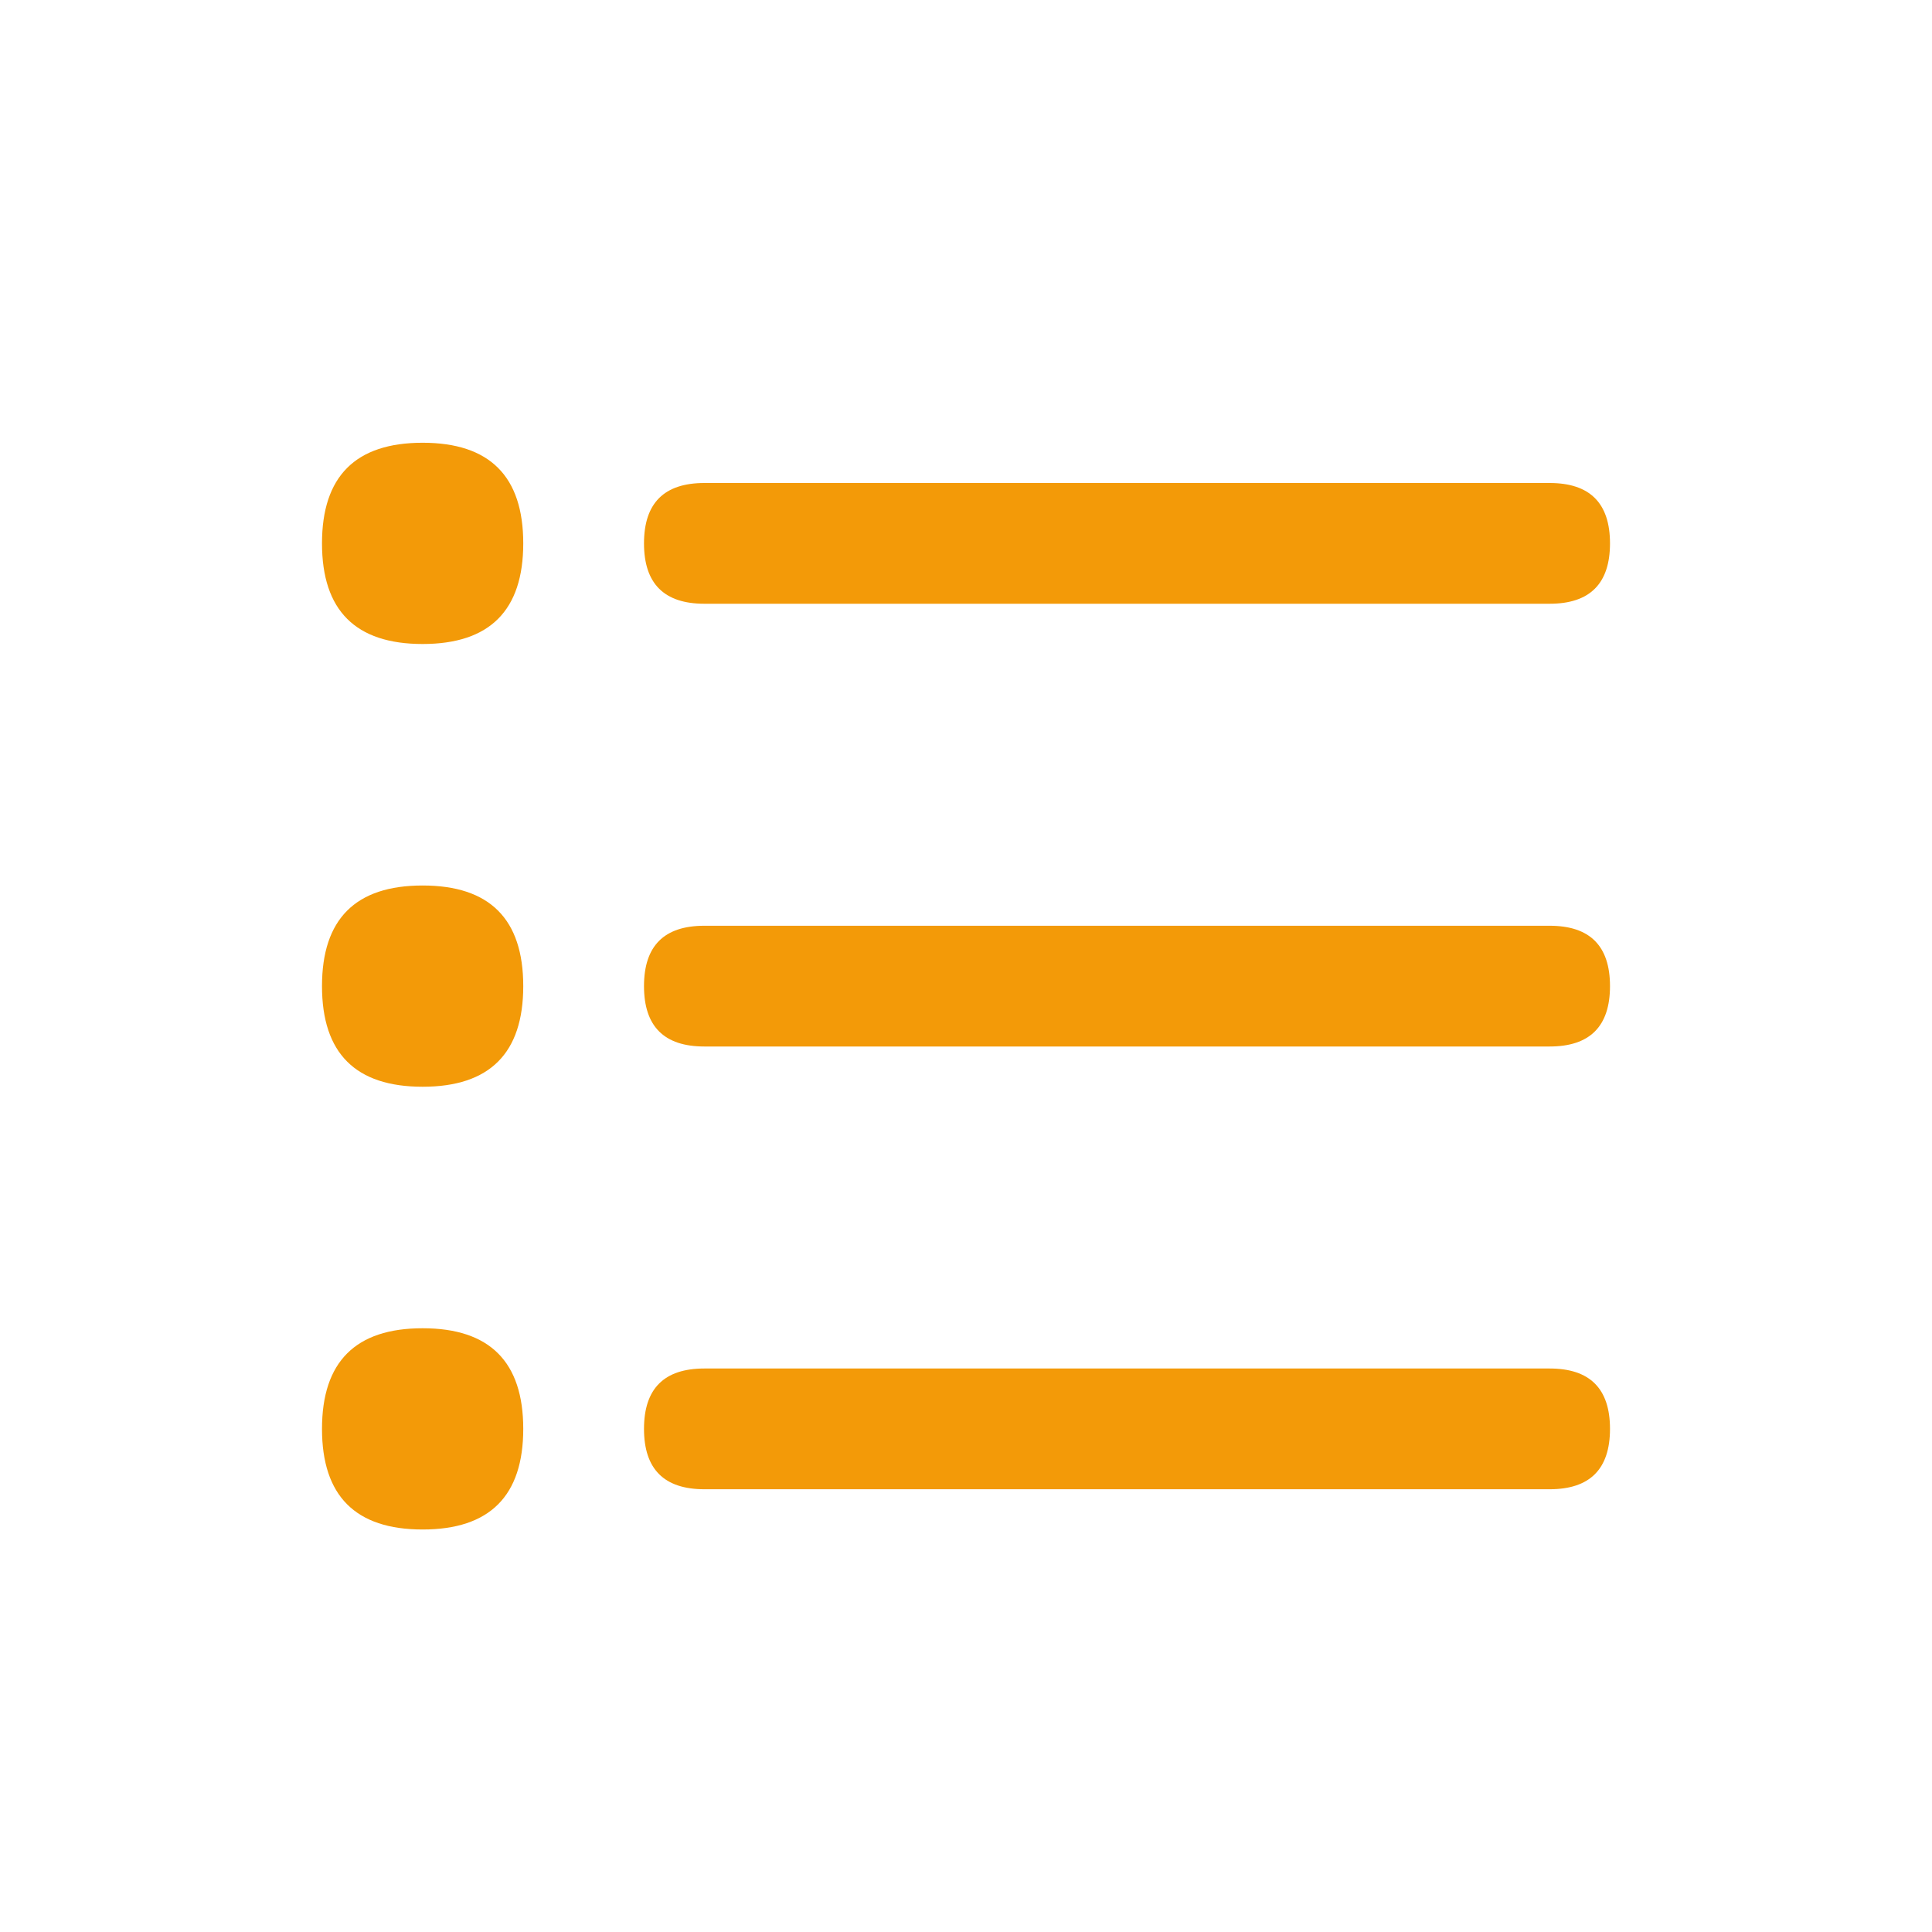
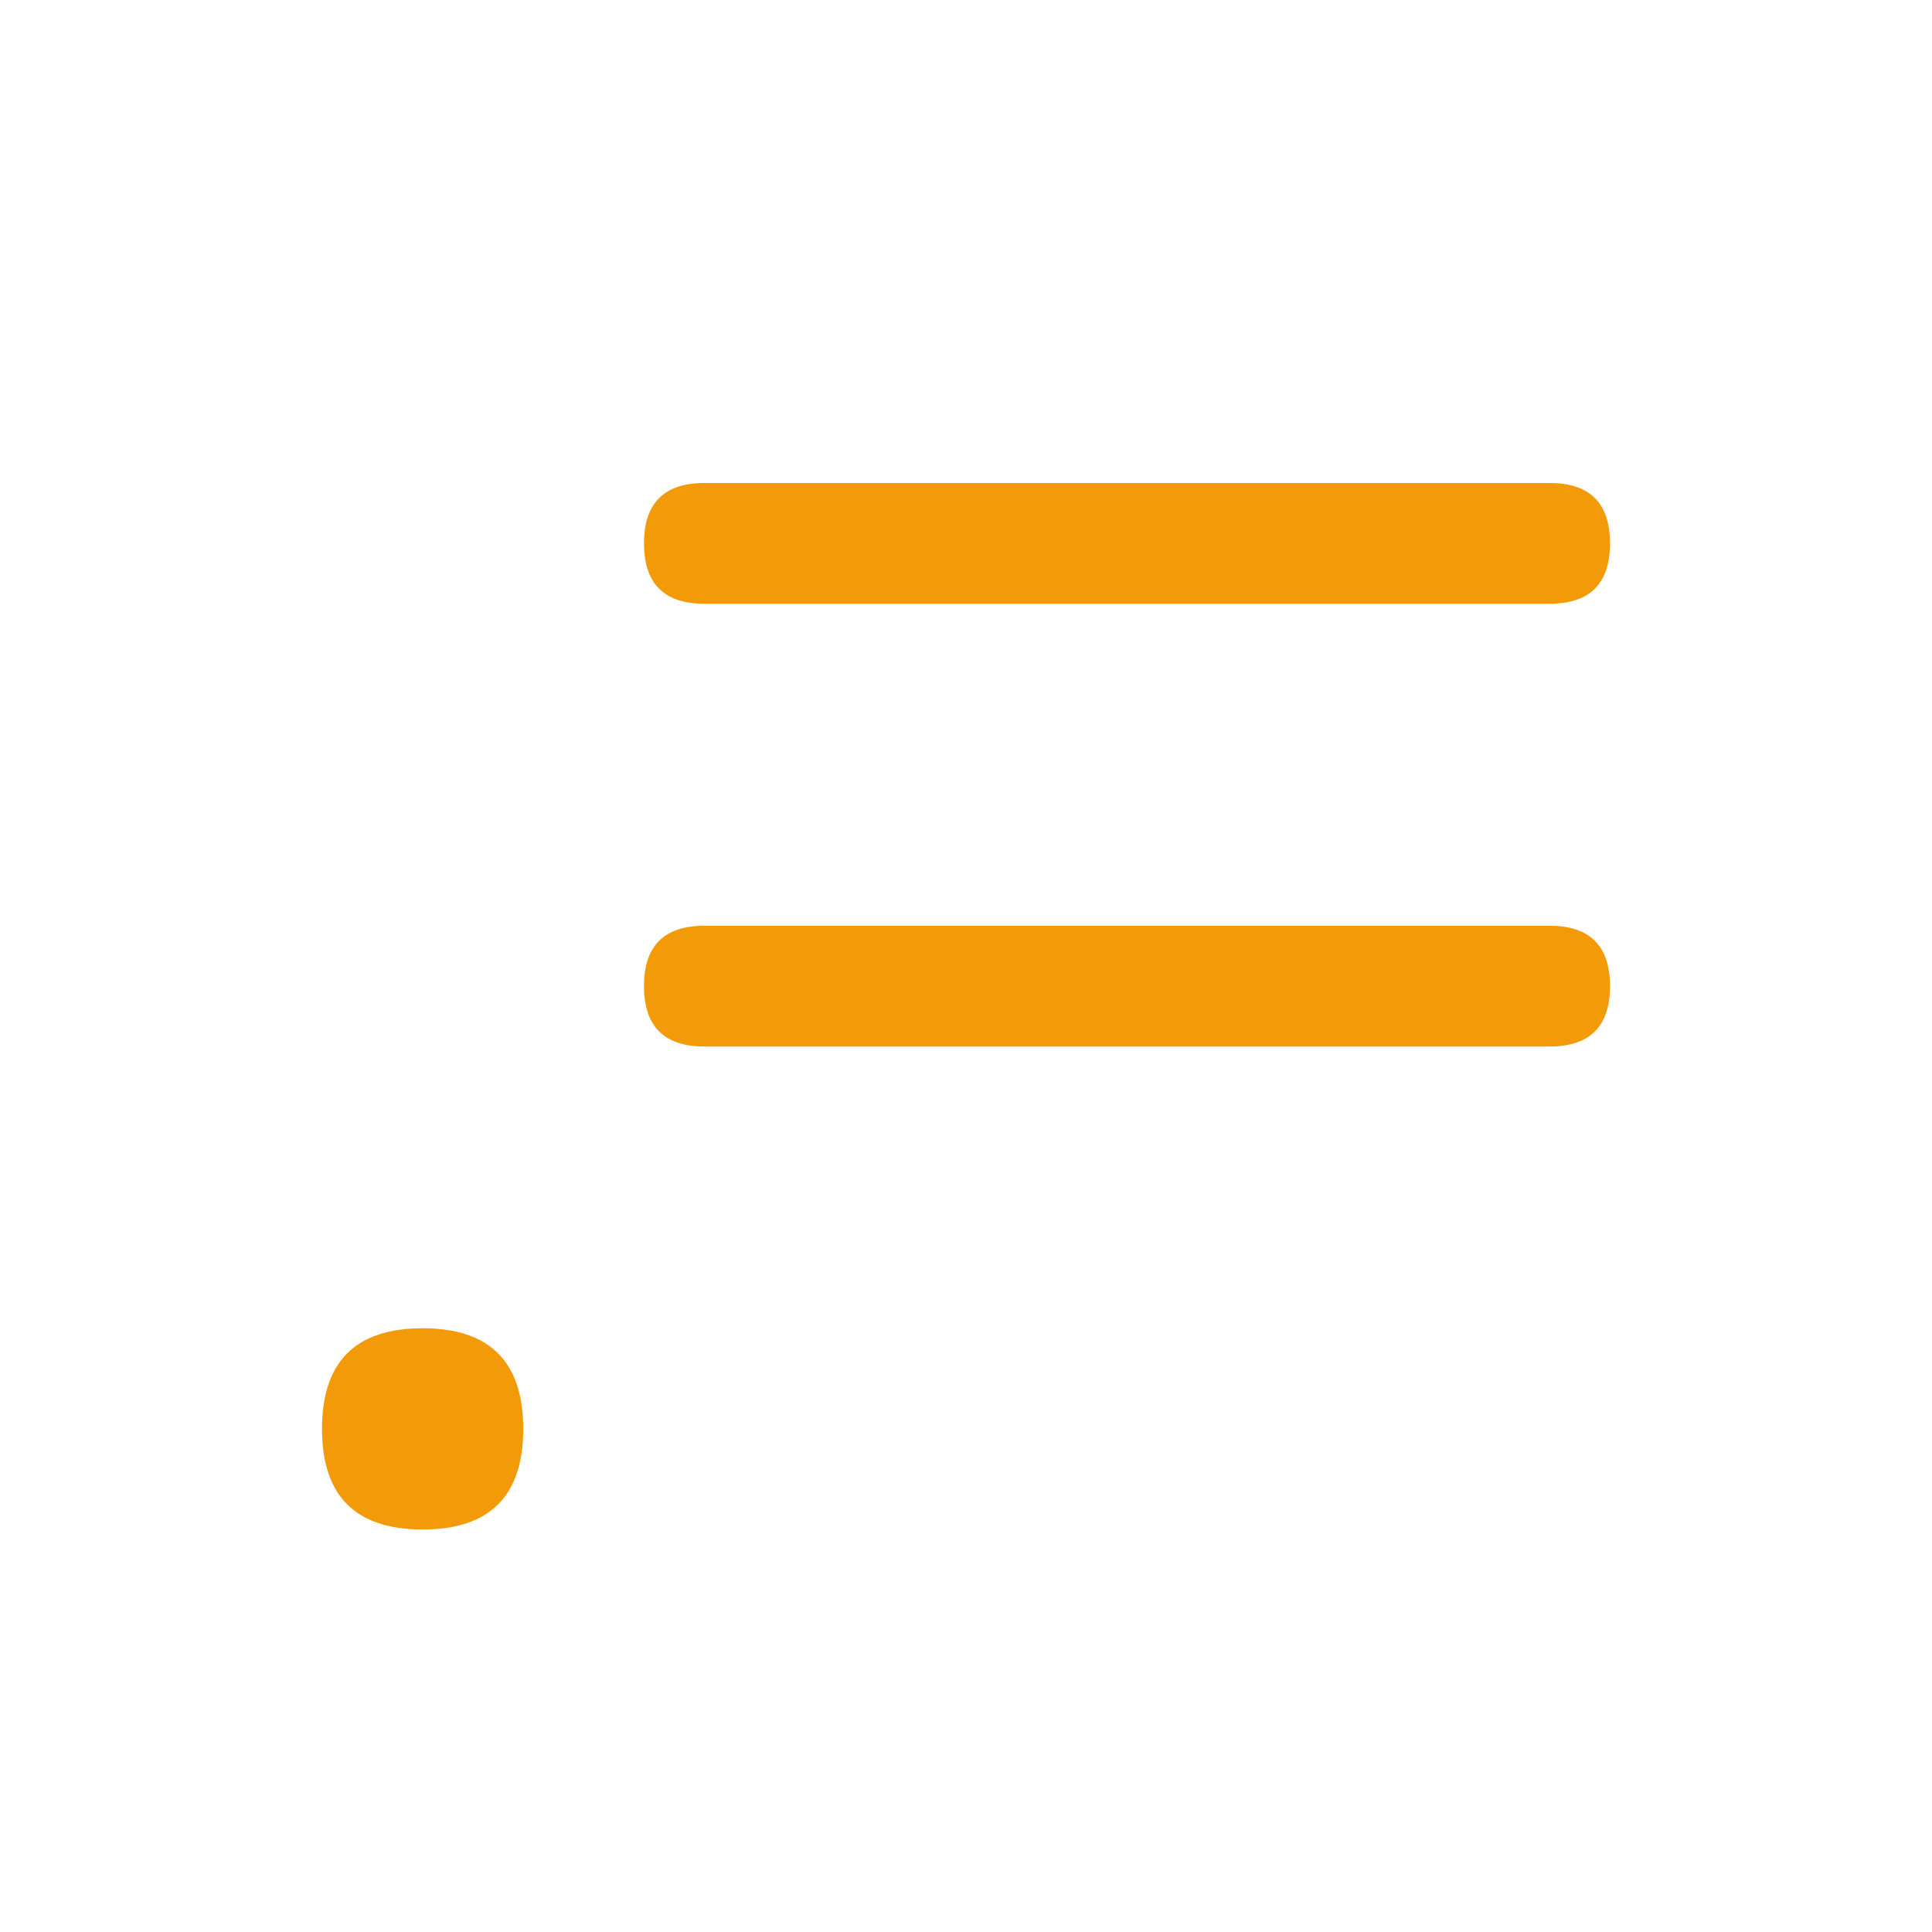
<svg xmlns="http://www.w3.org/2000/svg" t="1695026973323" class="icon" viewBox="0 0 1024 1024" version="1.1" p-id="34573" width="64" height="64">
  <path d="M341.333 256m32 0l448 0q32 0 32 32l0 0q0 32-32 32l-448 0q-32 0-32-32l0 0q0-32 32-32Z" fill="#f39a08" p-id="34574" />
-   <path d="M170.667 234.667m53.333 0l0 0q53.333 0 53.333 53.333l0 0q0 53.333-53.333 53.333l0 0q-53.333 0-53.333-53.333l0 0q0-53.333 53.333-53.333Z" fill="#f39a08" p-id="34575" />
  <path d="M341.333 490.667m32 0l448 0q32 0 32 32l0 0q0 32-32 32l-448 0q-32 0-32-32l0 0q0-32 32-32Z" fill="#f39a08" p-id="34576" />
-   <path d="M170.667 469.333m53.333 0l0 0q53.333 0 53.333 53.333l0 0q0 53.333-53.333 53.333l0 0q-53.333 0-53.333-53.333l0 0q0-53.333 53.333-53.333Z" fill="#f39a08" p-id="34577" />
-   <path d="M341.333 725.333m32 0l448 0q32 0 32 32l0 0q0 32-32 32l-448 0q-32 0-32-32l0 0q0-32 32-32Z" fill="#f39a08" p-id="34578" />
  <path d="M170.667 704m53.333 0l0 0q53.333 0 53.333 53.333l0 0q0 53.333-53.333 53.333l0 0q-53.333 0-53.333-53.333l0 0q0-53.333 53.333-53.333Z" fill="#f39a08" p-id="34579" />
</svg>